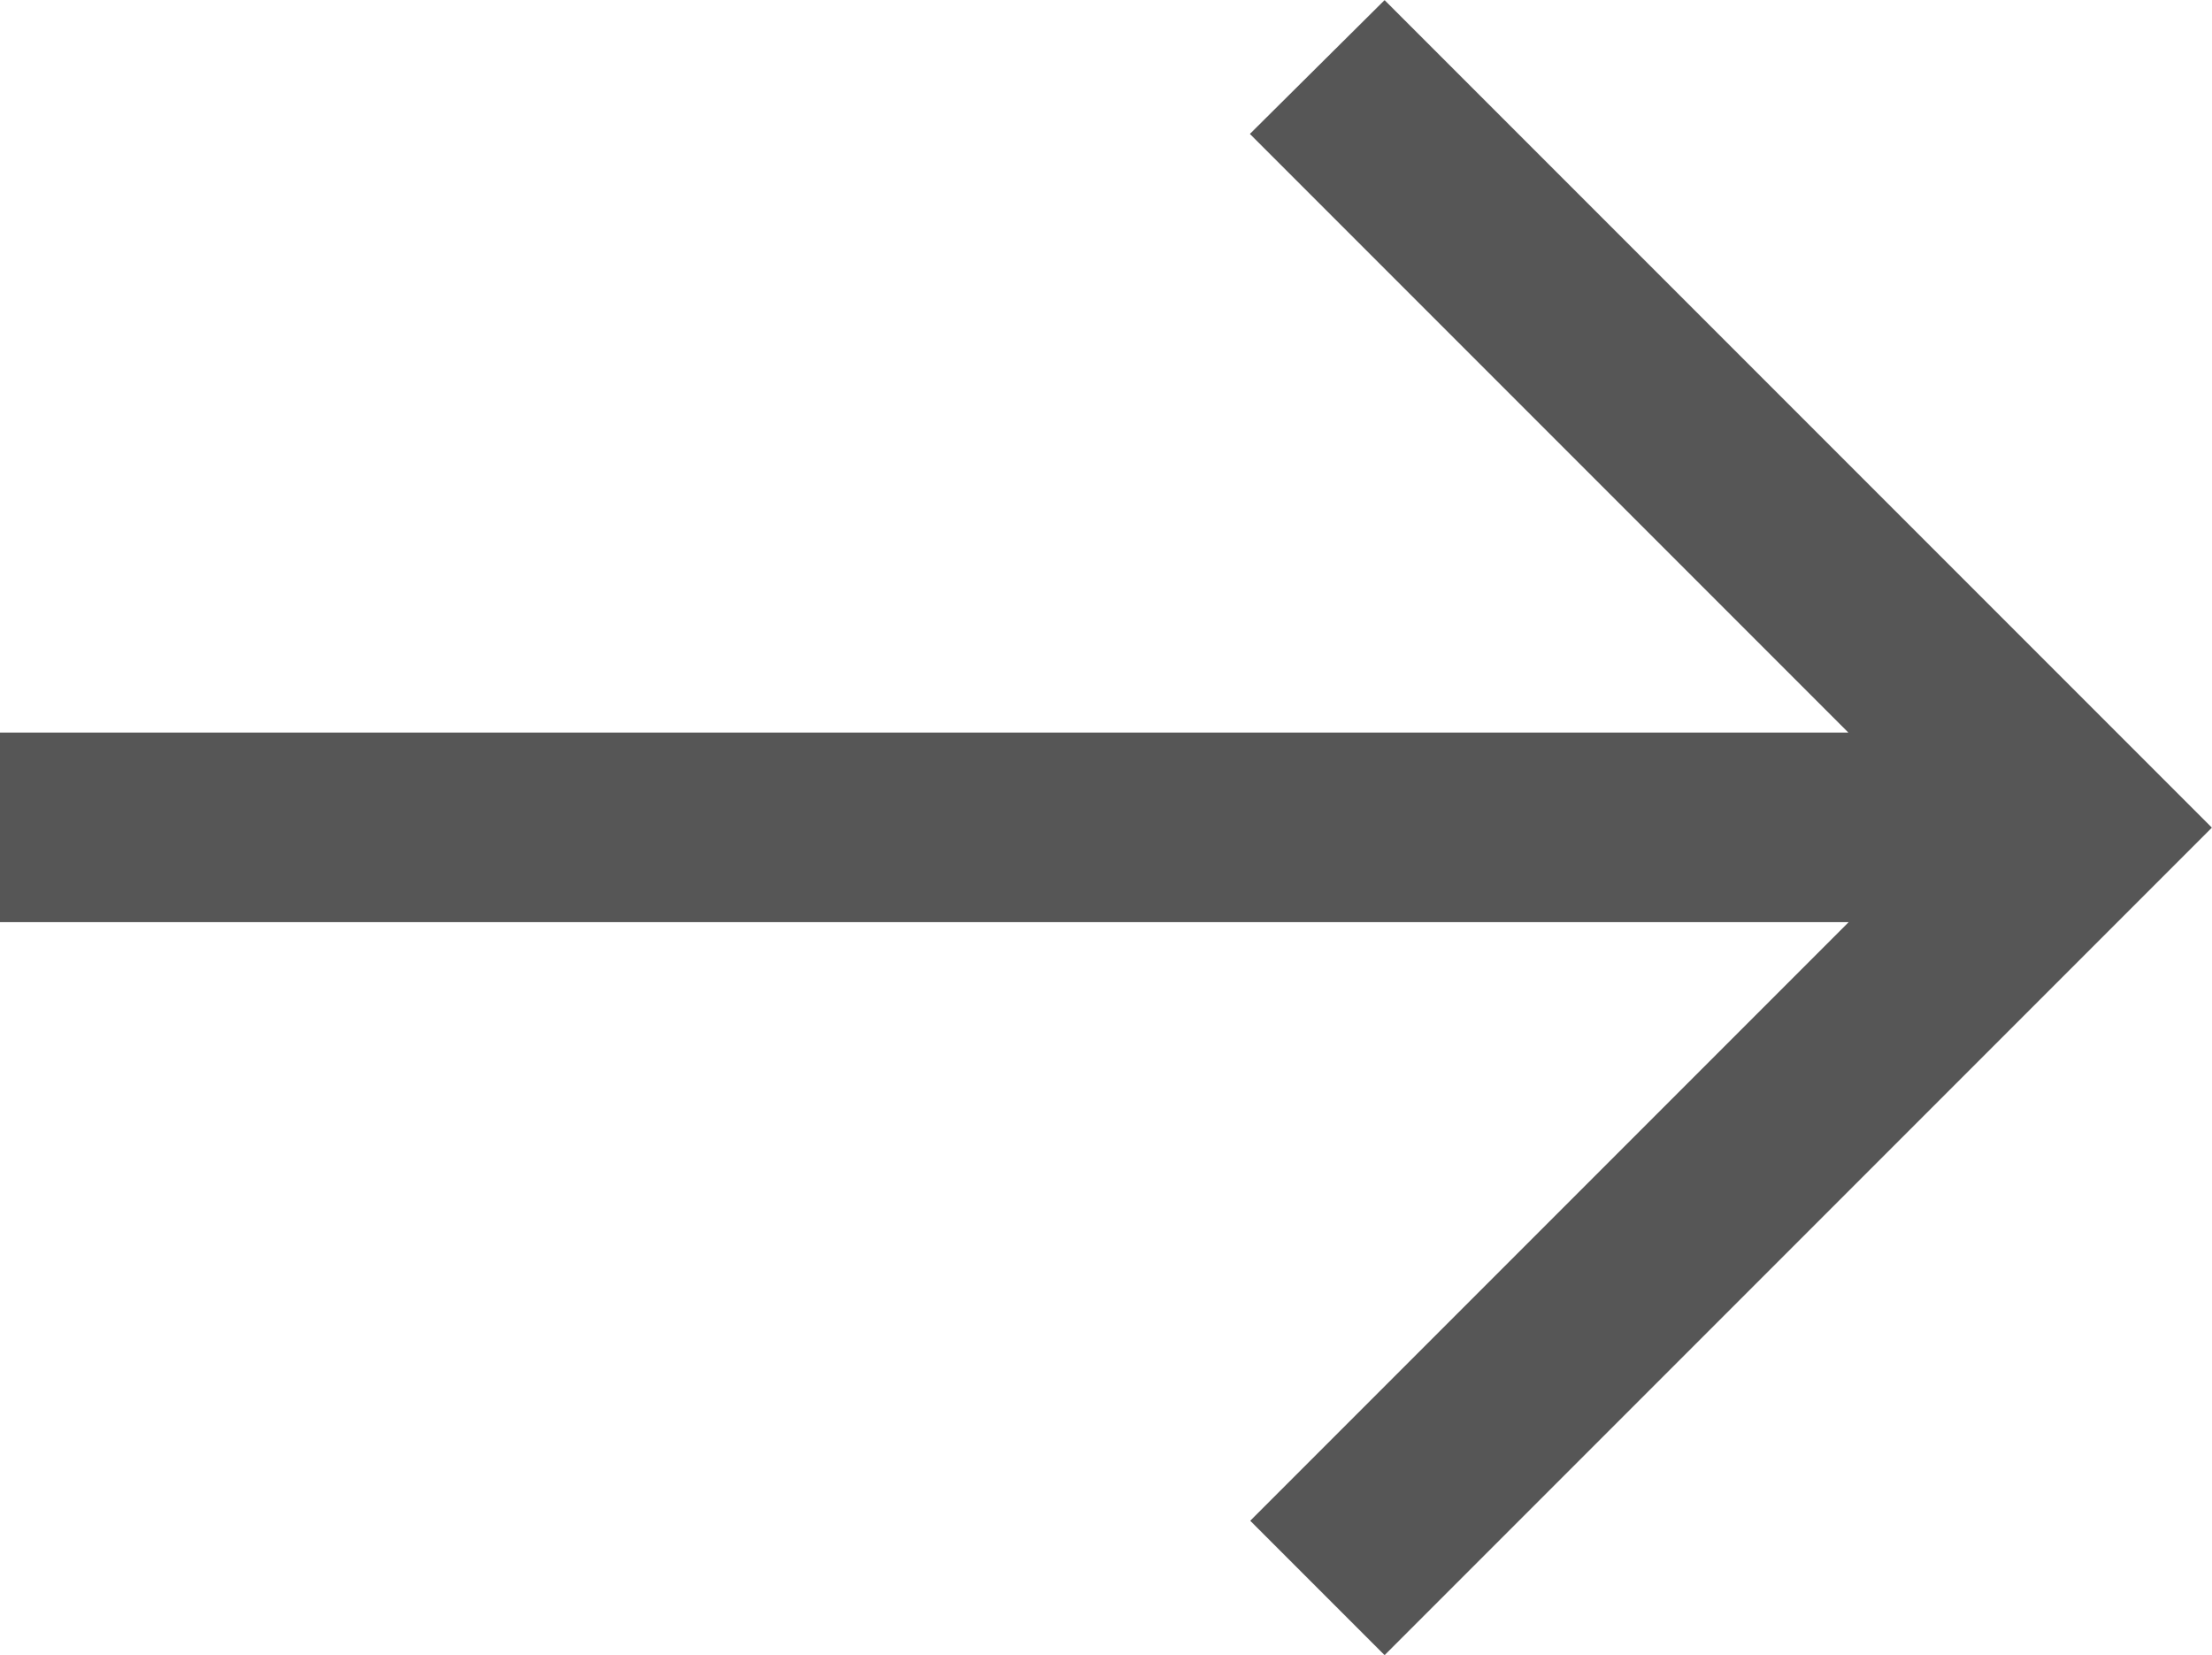
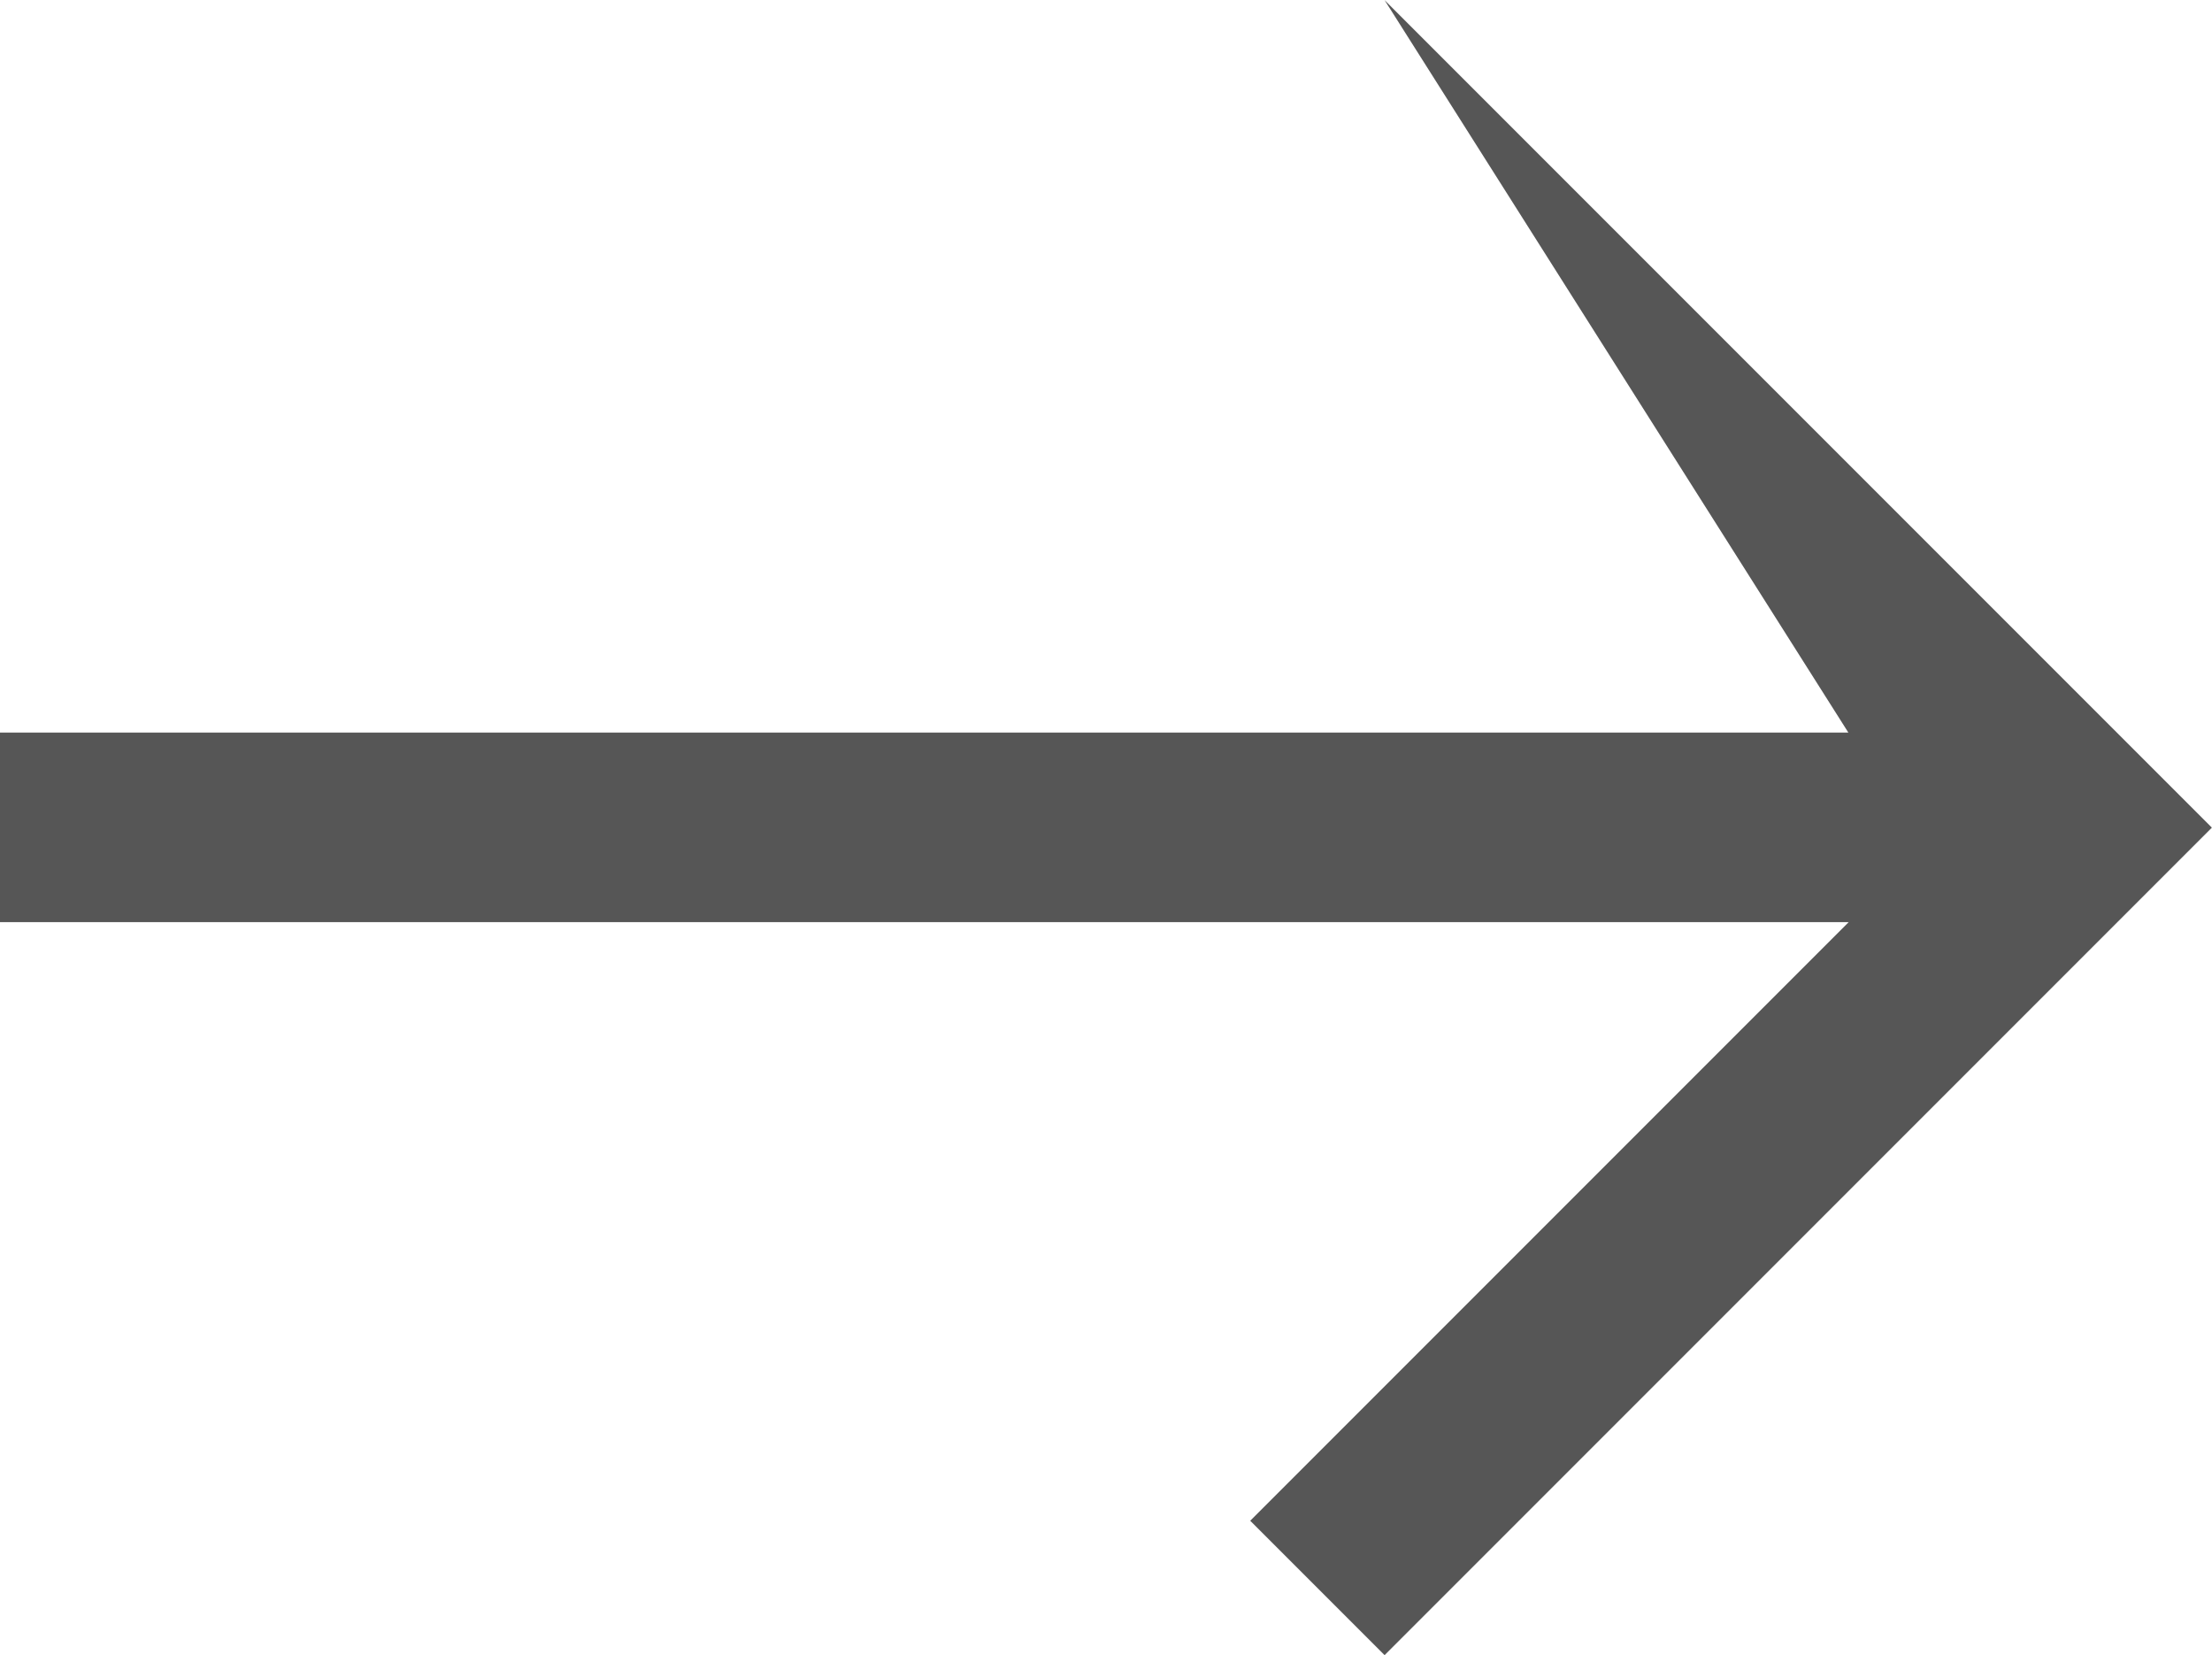
<svg xmlns="http://www.w3.org/2000/svg" width="18.85" height="14.101" viewBox="0 0 18.85 14.101">
-   <path id="back_arrow" data-name="back arrow" d="M11.8,14.1l-1.145-1.145,5.1-5.1H0V6.24H15.752l-5.1-5.1L11.8,0l7.05,7.05Z" transform="translate(-0.001 0.001)" fill="#565656" />
+   <path id="back_arrow" data-name="back arrow" d="M11.8,14.1l-1.145-1.145,5.1-5.1H0V6.24H15.752L11.8,0l7.05,7.05Z" transform="translate(-0.001 0.001)" fill="#565656" />
</svg>